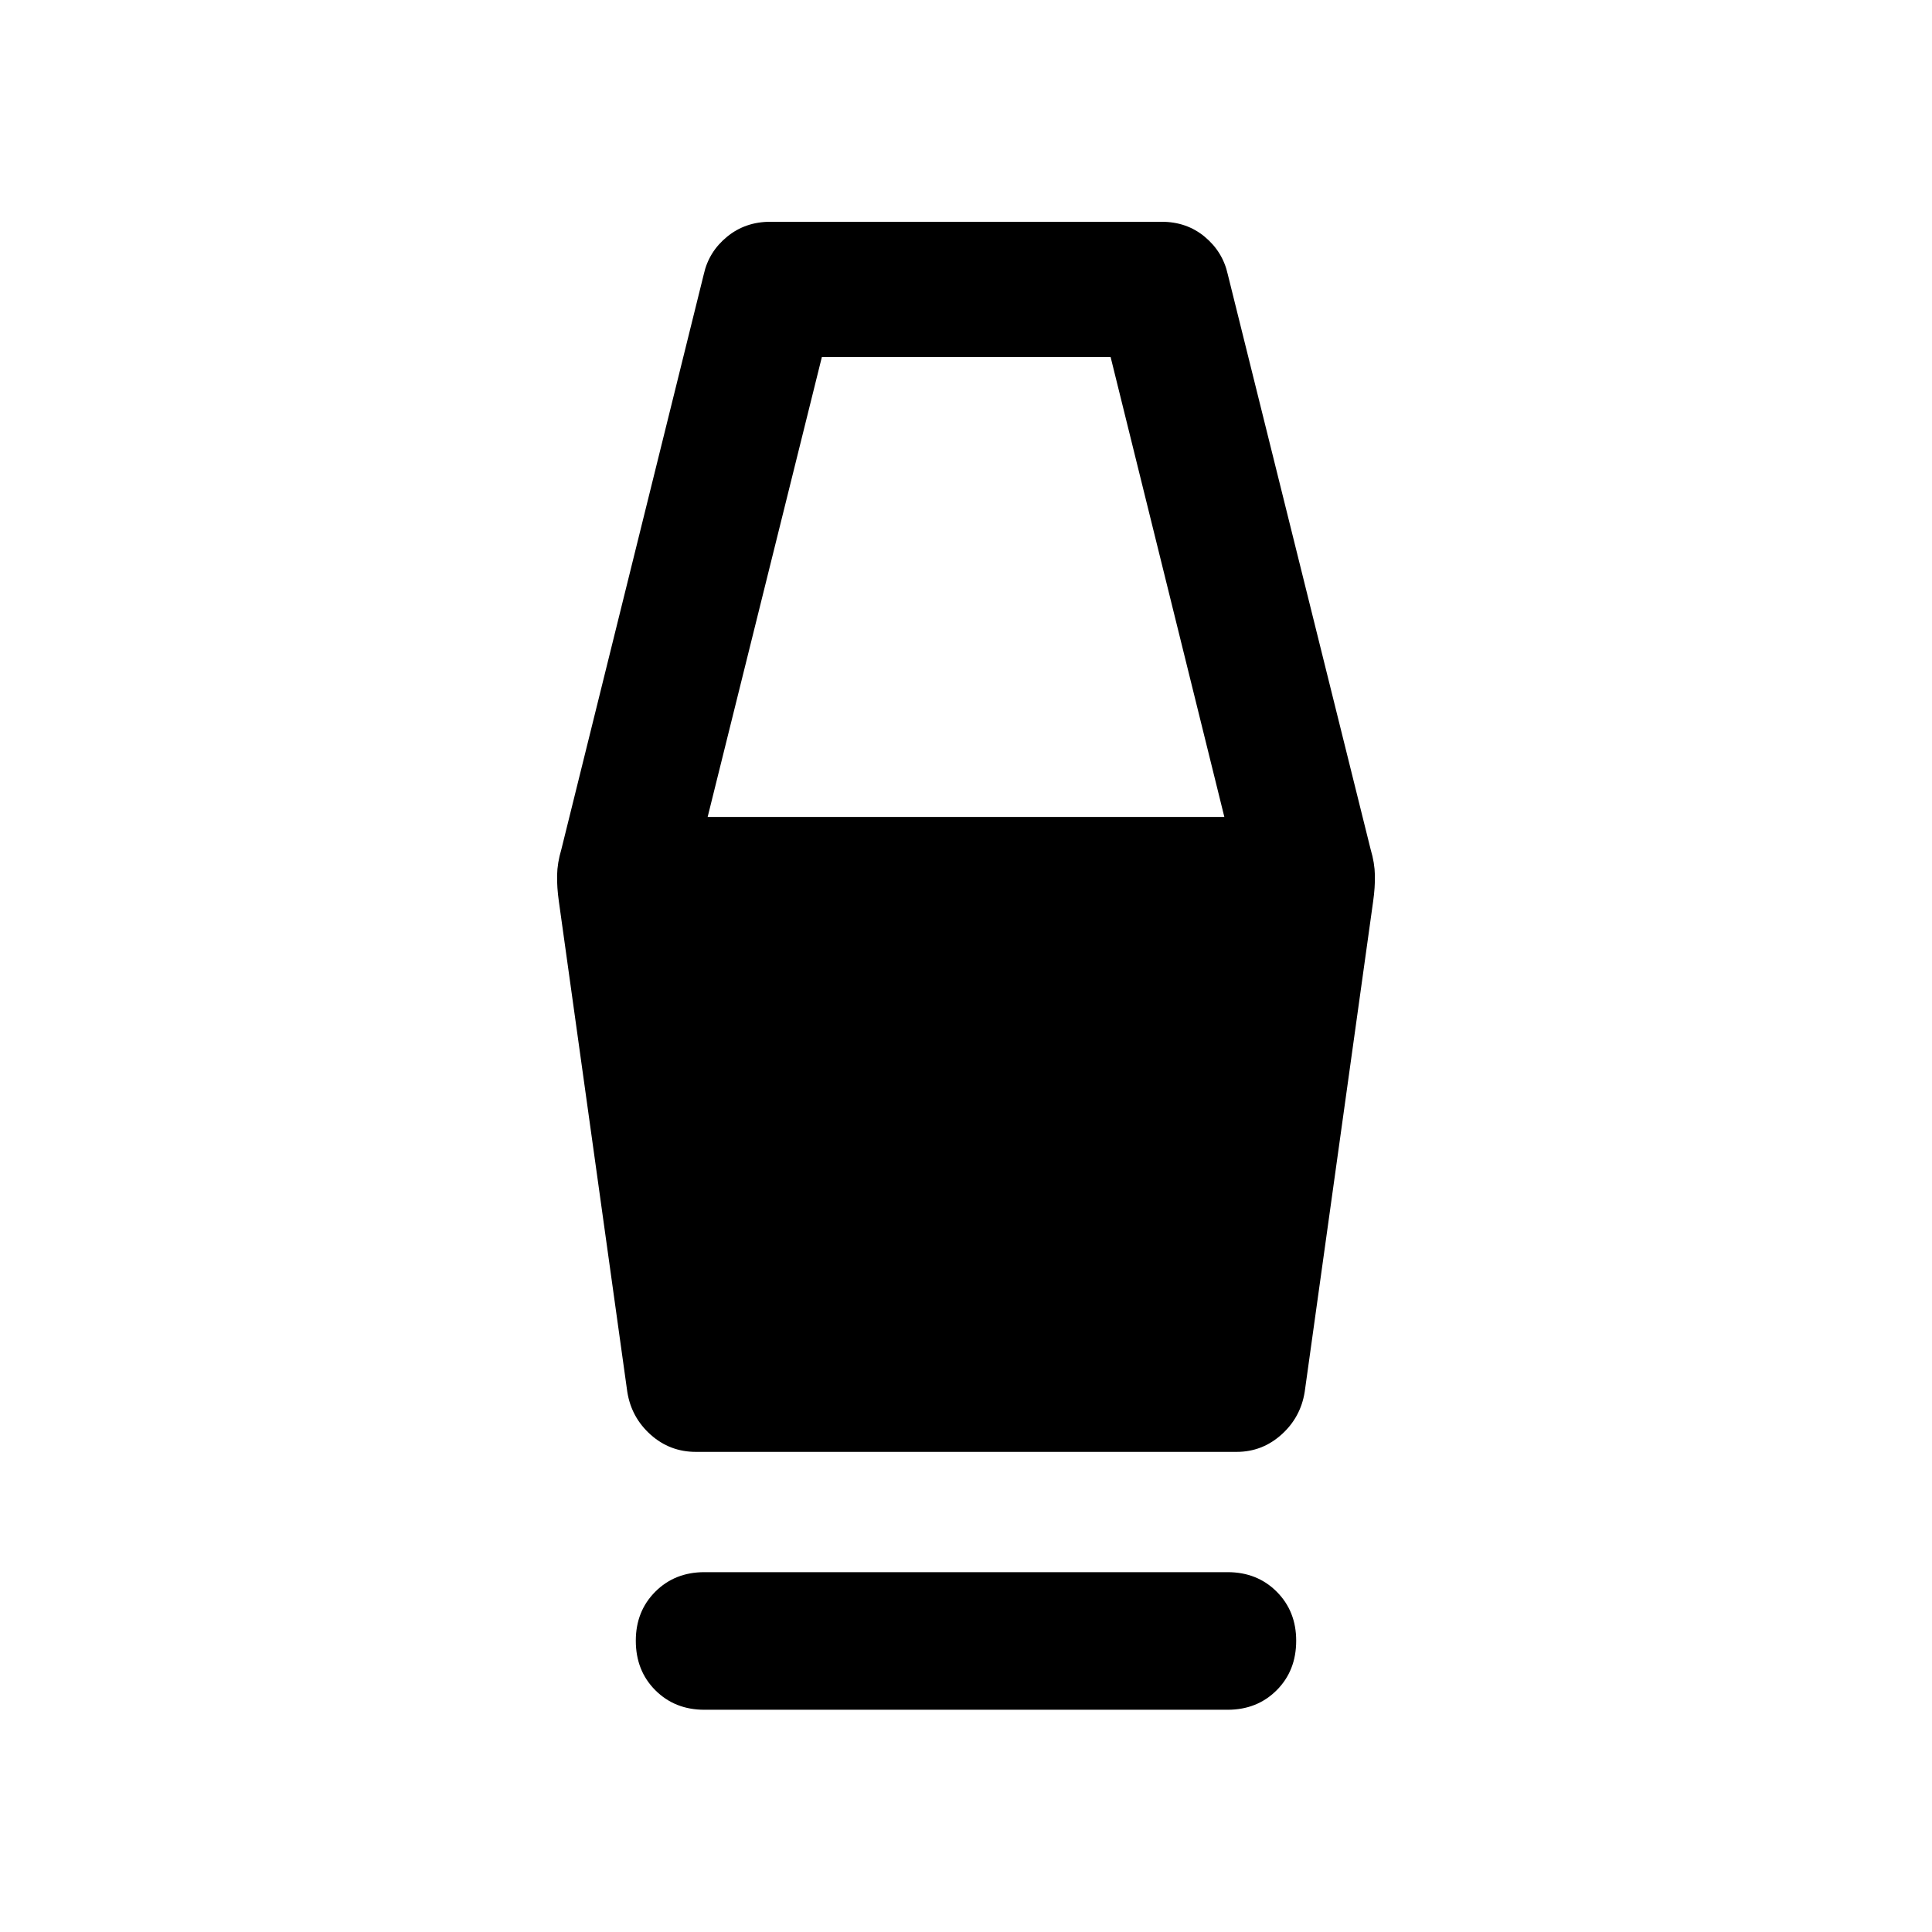
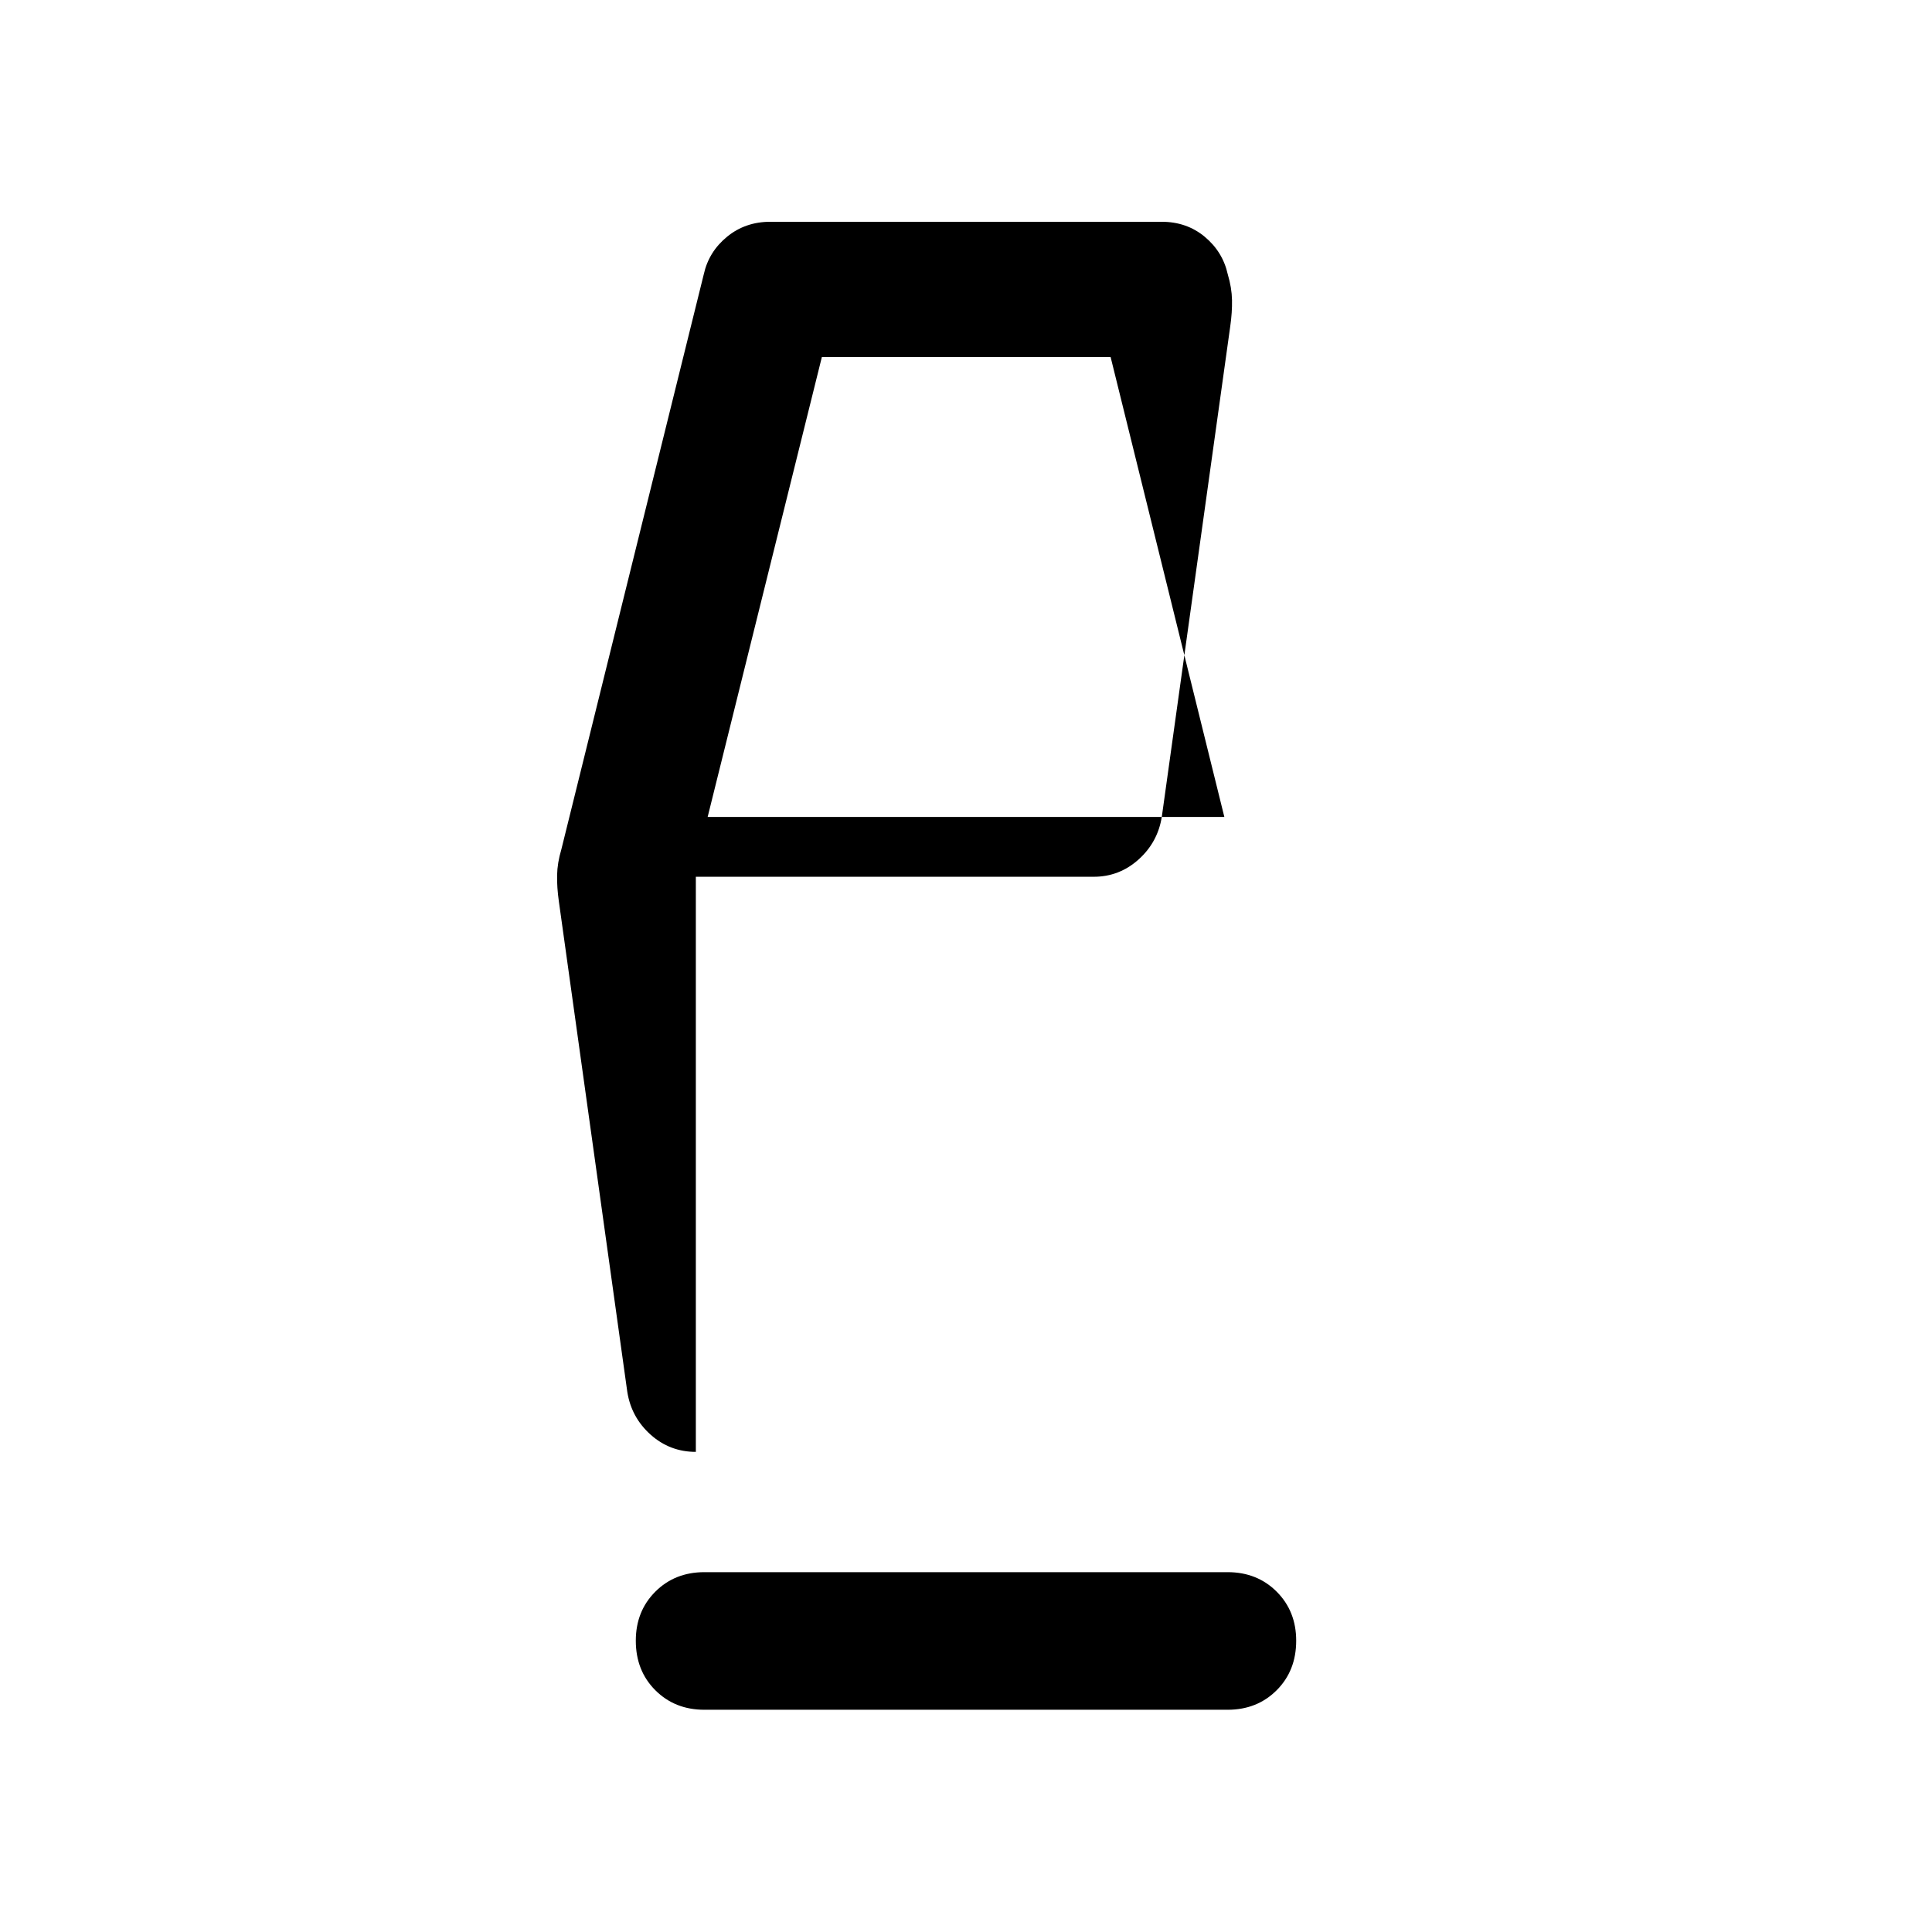
<svg xmlns="http://www.w3.org/2000/svg" width="48" height="48" viewBox="0 -960 960 960">
-   <path d="M350-110.43q-14.67 0-24.37-9.7-9.7-9.7-9.7-24.61 0-14.67 9.7-24.37 9.7-9.69 24.37-9.69h260q14.67 0 24.37 9.69 9.7 9.7 9.7 24.37 0 14.91-9.7 24.61t-24.37 9.7H350Zm-4.24-128.14q-12.91 0-22.49-8.57-9.57-8.58-11.57-21.25l-34-243.68q-1-6.95-.88-13.05.11-6.1 2.11-12.81L349.7-823.7q2.47-11.19 11.55-18.65 9.08-7.45 21.51-7.45h194.48q12.43 0 21.39 7.45 8.96 7.46 11.44 18.65l71 285.77q2 6.71 2.11 12.81.12 6.1-.88 13.05l-34 243.68q-2 12.67-11.57 21.25-9.58 8.57-22.25 8.57H345.76Zm5.87-315.5h256.74l-56.52-228.56H408.39l-56.76 228.56Z" />
+   <path d="M350-110.43q-14.67 0-24.37-9.7-9.7-9.7-9.7-24.61 0-14.67 9.7-24.37 9.7-9.69 24.37-9.69h260q14.67 0 24.37 9.69 9.7 9.7 9.7 24.37 0 14.91-9.7 24.61t-24.37 9.7H350Zm-4.24-128.14q-12.91 0-22.49-8.57-9.57-8.58-11.57-21.25l-34-243.68q-1-6.95-.88-13.05.11-6.1 2.11-12.81L349.7-823.7q2.47-11.19 11.55-18.65 9.08-7.45 21.51-7.45h194.48q12.43 0 21.39 7.45 8.96 7.46 11.44 18.65q2 6.71 2.11 12.81.12 6.1-.88 13.05l-34 243.68q-2 12.67-11.57 21.25-9.58 8.57-22.25 8.57H345.76Zm5.87-315.5h256.74l-56.52-228.56H408.39l-56.76 228.56Z" />
</svg>